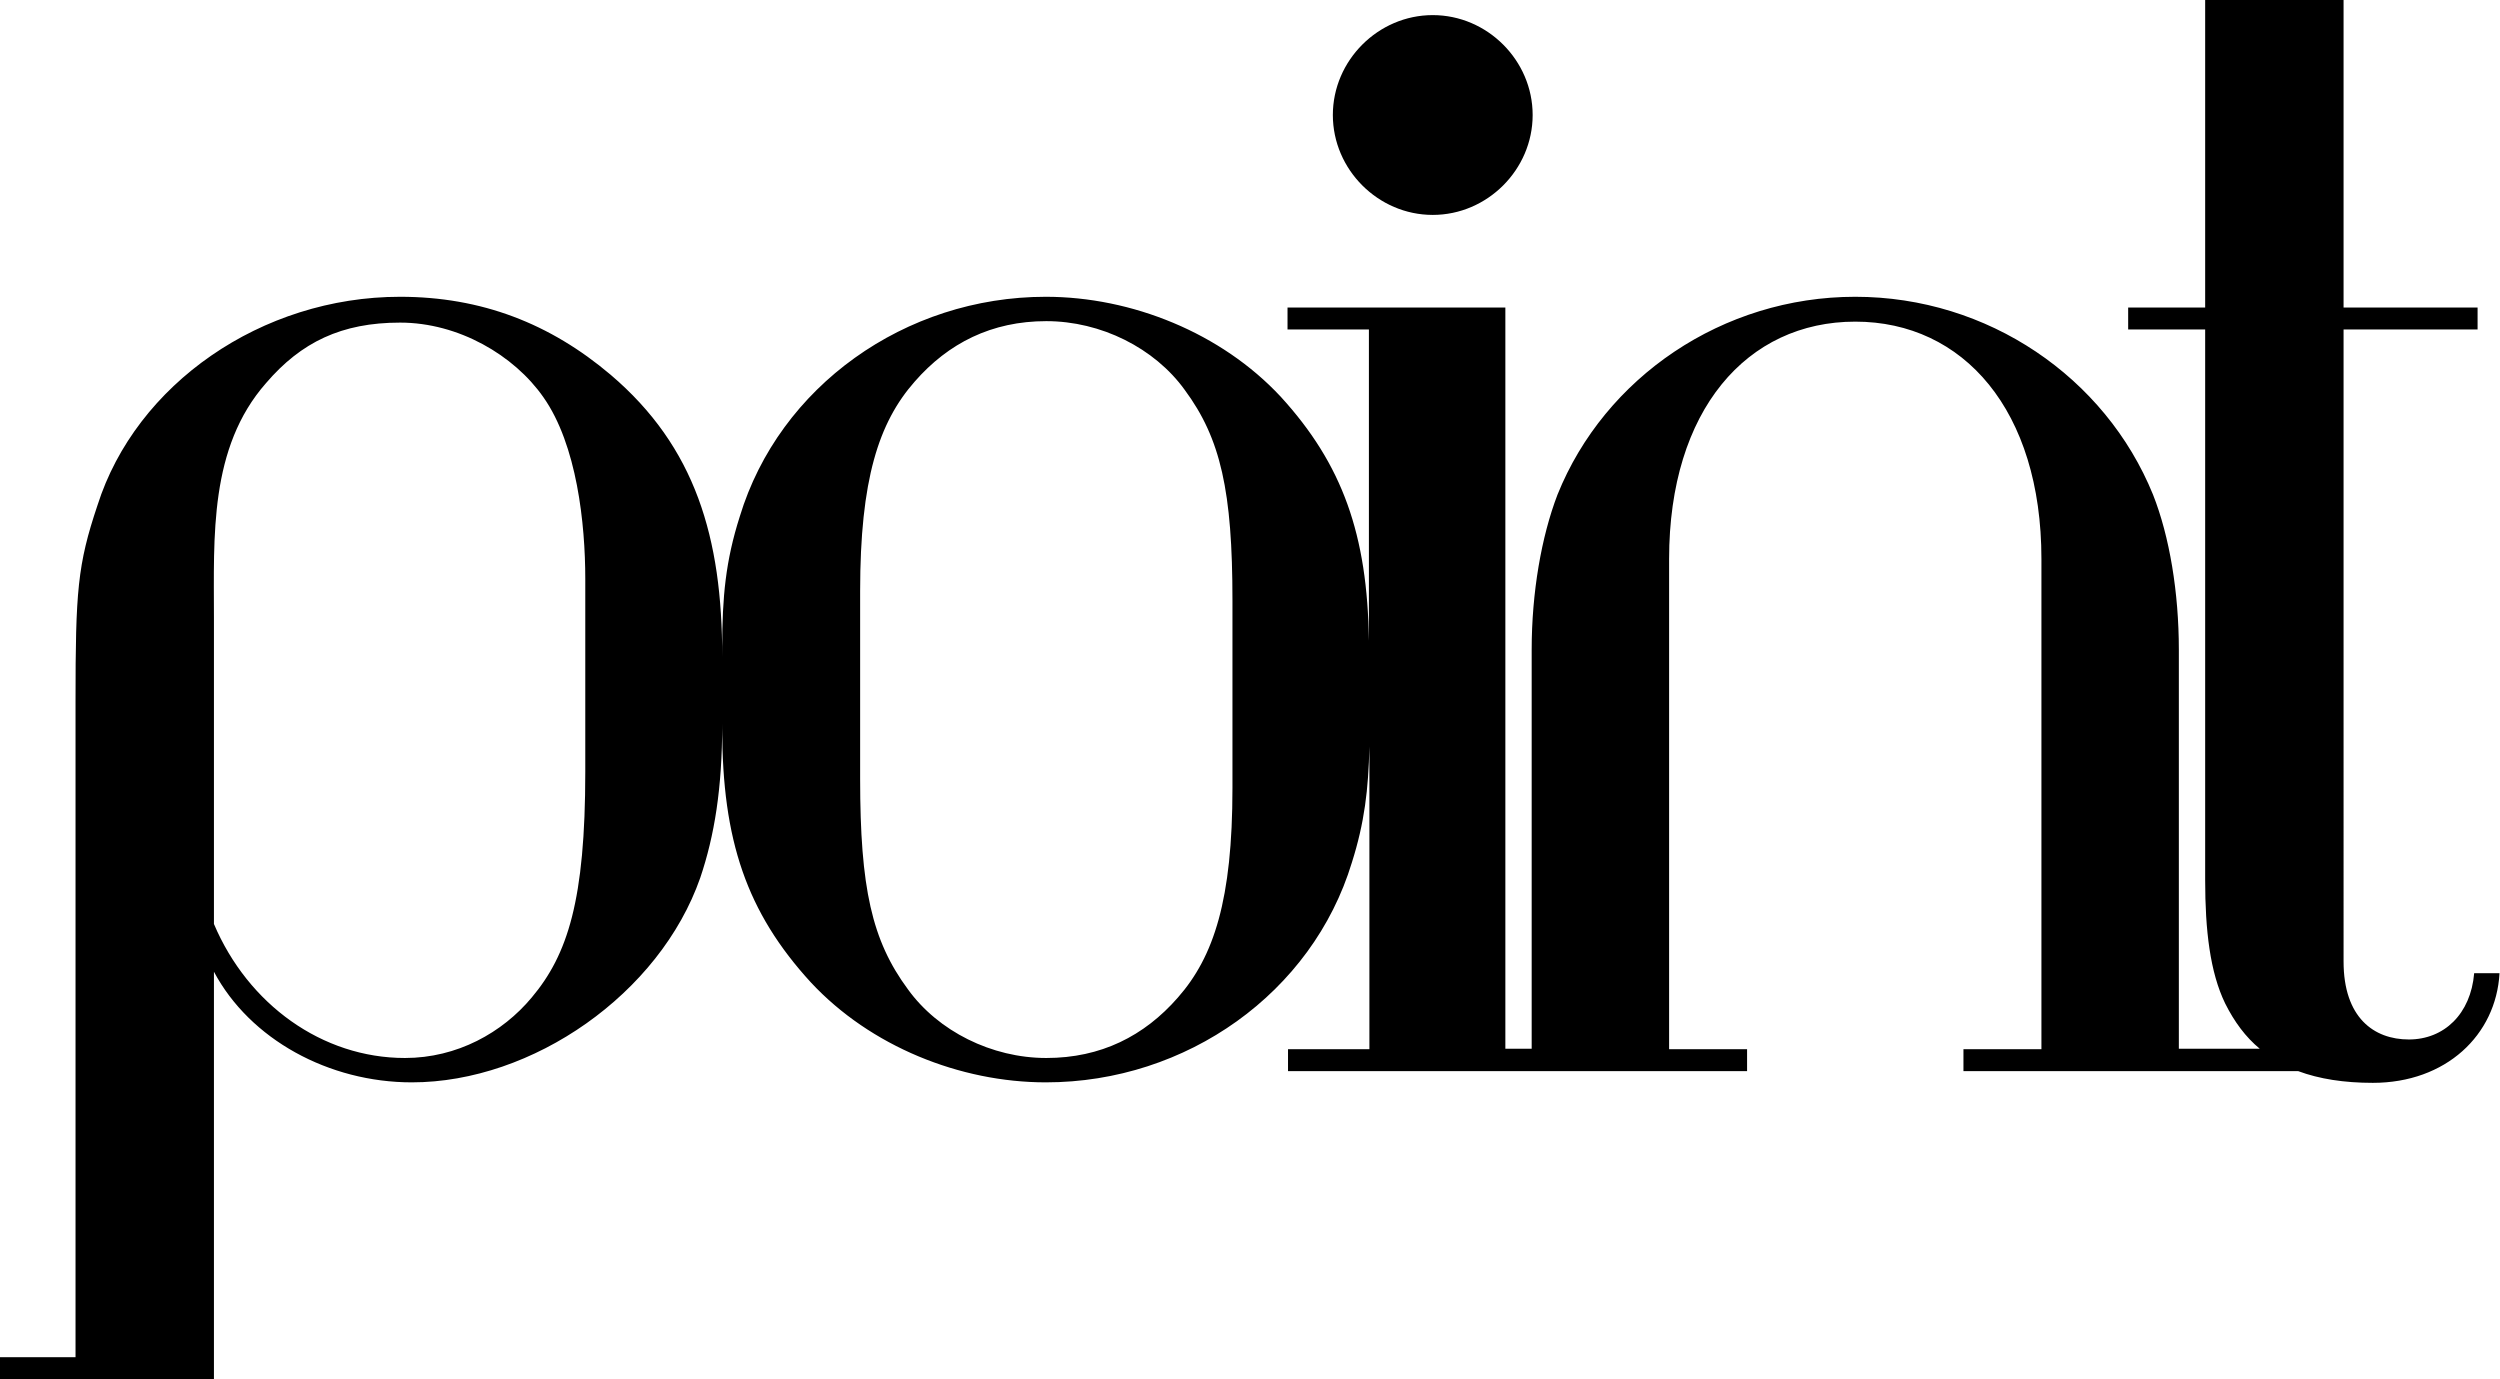
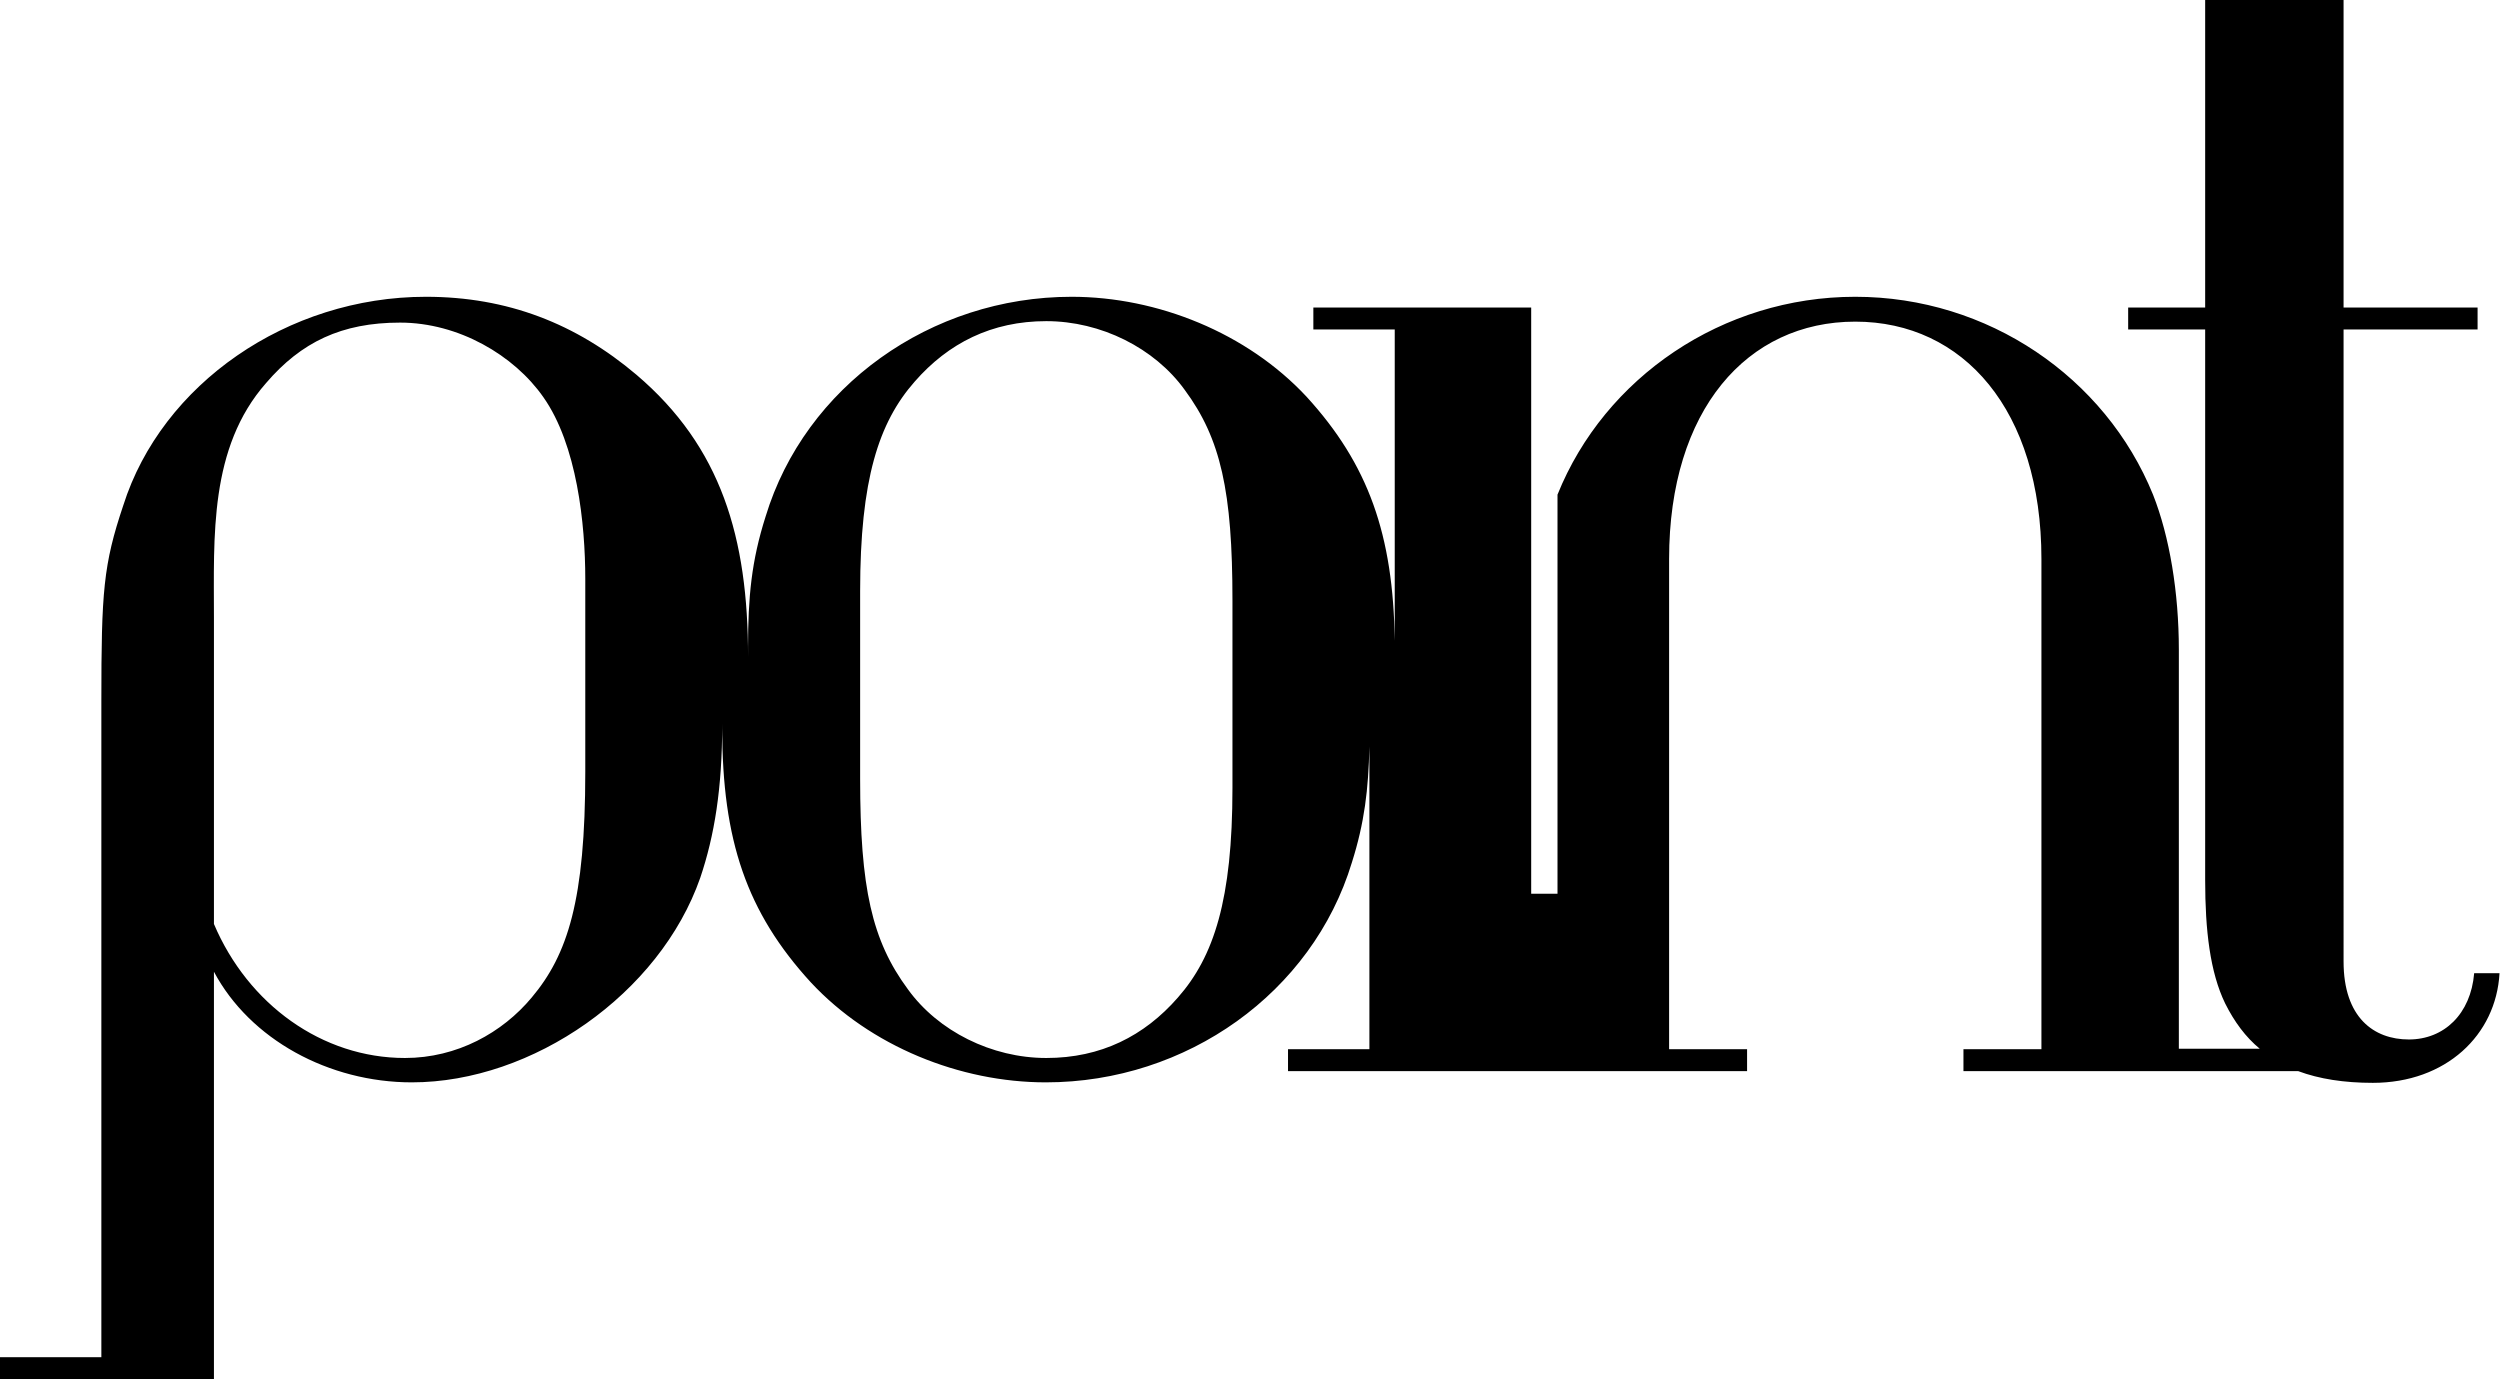
<svg xmlns="http://www.w3.org/2000/svg" id="Layer_1" viewBox="0 0 513 283">
-   <path d="M507.7,199.7c-.7,8.4-6.2,13.6-13.4,13.6s-13.4-4.5-13.4-16V67.6h27.5v-4.5h-27.5V0h-28.4v63.1h-15.8v4.5h15.8v113c0,10.3,1,18.9,4.1,25.3,1.9,3.8,4.2,6.9,7.1,9.3h-16.6v-81.9c0-11.7-1.9-23.2-5.3-31.8-9.8-24.1-33.9-40.6-61.1-40.6s-51.4,16.5-61.1,40.6c-3.3,8.6-5.3,20.1-5.3,31.8v81.9h-5.4V63.1h-44.7v4.5h16.7v63.9c-.3-21.8-5.4-36.2-18.1-50.1-12.2-13.1-30.6-20.5-48.2-20.5-28.9,0-54.7,18.4-62.8,45.1-2.9,9.1-3.6,16.5-3.6,26.8v2c0-24.5-5.5-43.1-22.9-57.9-12.4-10.5-26.5-16-43.2-16-28.4,0-54.2,17.9-62.1,42.8-4.1,12.2-4.5,17.7-4.5,40.1v134.7H0v4.5h43.9v-83.6c7.4,13.9,23.6,22.7,40.6,22.7,24.8,0,50.9-18.2,59.2-42,2.9-8.6,4.5-18.3,4.5-31.6v1c0,22.9,5,37.7,18.2,52.1,12.2,13.1,30.6,20.5,48.2,20.5,28.9,0,54.7-18.4,62.8-45.1,2.6-8.2,3.4-15,3.6-23.8v62.1h-16.7v4.5h94.2v-4.5h-16v-100.6c0-30.6,16-48.7,38.2-48.7s38.2,18.2,38.2,48.7v100.6h-16v4.5h68.7c4.3,1.6,9.4,2.4,15.3,2.4,15,0,25.3-9.8,26-22.5h-5.3ZM120.1,158.4c0,26.3-3.6,37.5-11,46.3-6,7.2-15.3,12.4-26,12.4-17,0-32.2-11-39.2-27.5v-62.8c0-16.7-1-34.9,10.7-48.2,7.2-8.4,15.5-12.4,27.5-12.4s23.4,6.7,29.4,15.3c6.9,9.8,8.6,26,8.6,37.3v39.6ZM252.9,161.7c0,22.9-3.8,34.6-11.2,43-6.9,7.9-15.8,12.4-27,12.4s-22.2-5.5-28.4-14.1c-7.4-10-9.8-20.8-9.8-43.2v-38.5c0-22.9,3.8-34.6,11.2-43,6.9-7.9,15.8-12.4,27-12.4s22.2,5.5,28.4,14.1c7.4,10,9.8,20.8,9.8,43.2v38.5Z" />
-   <path d="M294,44.1c11.2,0,20.5-9.3,20.5-20.5s-9.3-20.5-20.5-20.5-20.5,9.3-20.5,20.5,9.3,20.5,20.5,20.5Z" />
+   <path d="M507.7,199.7c-.7,8.4-6.2,13.6-13.4,13.6s-13.4-4.5-13.4-16V67.6h27.5v-4.5h-27.5V0h-28.4v63.1h-15.8v4.5h15.8v113c0,10.3,1,18.9,4.1,25.3,1.9,3.8,4.2,6.9,7.1,9.3h-16.6v-81.9c0-11.7-1.9-23.2-5.3-31.8-9.8-24.1-33.9-40.6-61.1-40.6s-51.4,16.5-61.1,40.6v81.9h-5.4V63.1h-44.7v4.5h16.7v63.9c-.3-21.8-5.4-36.2-18.1-50.1-12.2-13.1-30.6-20.5-48.2-20.5-28.9,0-54.7,18.4-62.8,45.1-2.9,9.1-3.6,16.5-3.6,26.8v2c0-24.5-5.5-43.1-22.9-57.9-12.4-10.5-26.5-16-43.2-16-28.4,0-54.2,17.9-62.1,42.8-4.1,12.2-4.5,17.7-4.5,40.1v134.7H0v4.5h43.9v-83.6c7.4,13.9,23.6,22.7,40.6,22.7,24.8,0,50.9-18.2,59.2-42,2.9-8.6,4.5-18.3,4.5-31.6v1c0,22.9,5,37.7,18.2,52.1,12.2,13.1,30.6,20.5,48.2,20.5,28.9,0,54.7-18.4,62.8-45.1,2.6-8.2,3.4-15,3.6-23.8v62.1h-16.7v4.5h94.2v-4.5h-16v-100.6c0-30.6,16-48.7,38.2-48.7s38.2,18.2,38.2,48.7v100.6h-16v4.5h68.7c4.3,1.6,9.4,2.4,15.3,2.4,15,0,25.3-9.8,26-22.5h-5.3ZM120.1,158.4c0,26.3-3.6,37.5-11,46.3-6,7.2-15.3,12.4-26,12.4-17,0-32.2-11-39.2-27.5v-62.8c0-16.7-1-34.9,10.7-48.2,7.2-8.4,15.5-12.4,27.5-12.4s23.4,6.7,29.4,15.3c6.9,9.8,8.6,26,8.6,37.3v39.6ZM252.9,161.7c0,22.9-3.8,34.6-11.2,43-6.9,7.9-15.8,12.4-27,12.4s-22.2-5.5-28.4-14.1c-7.4-10-9.8-20.8-9.8-43.2v-38.5c0-22.9,3.8-34.6,11.2-43,6.9-7.9,15.8-12.4,27-12.4s22.2,5.5,28.4,14.1c7.4,10,9.8,20.8,9.8,43.2v38.5Z" />
</svg>